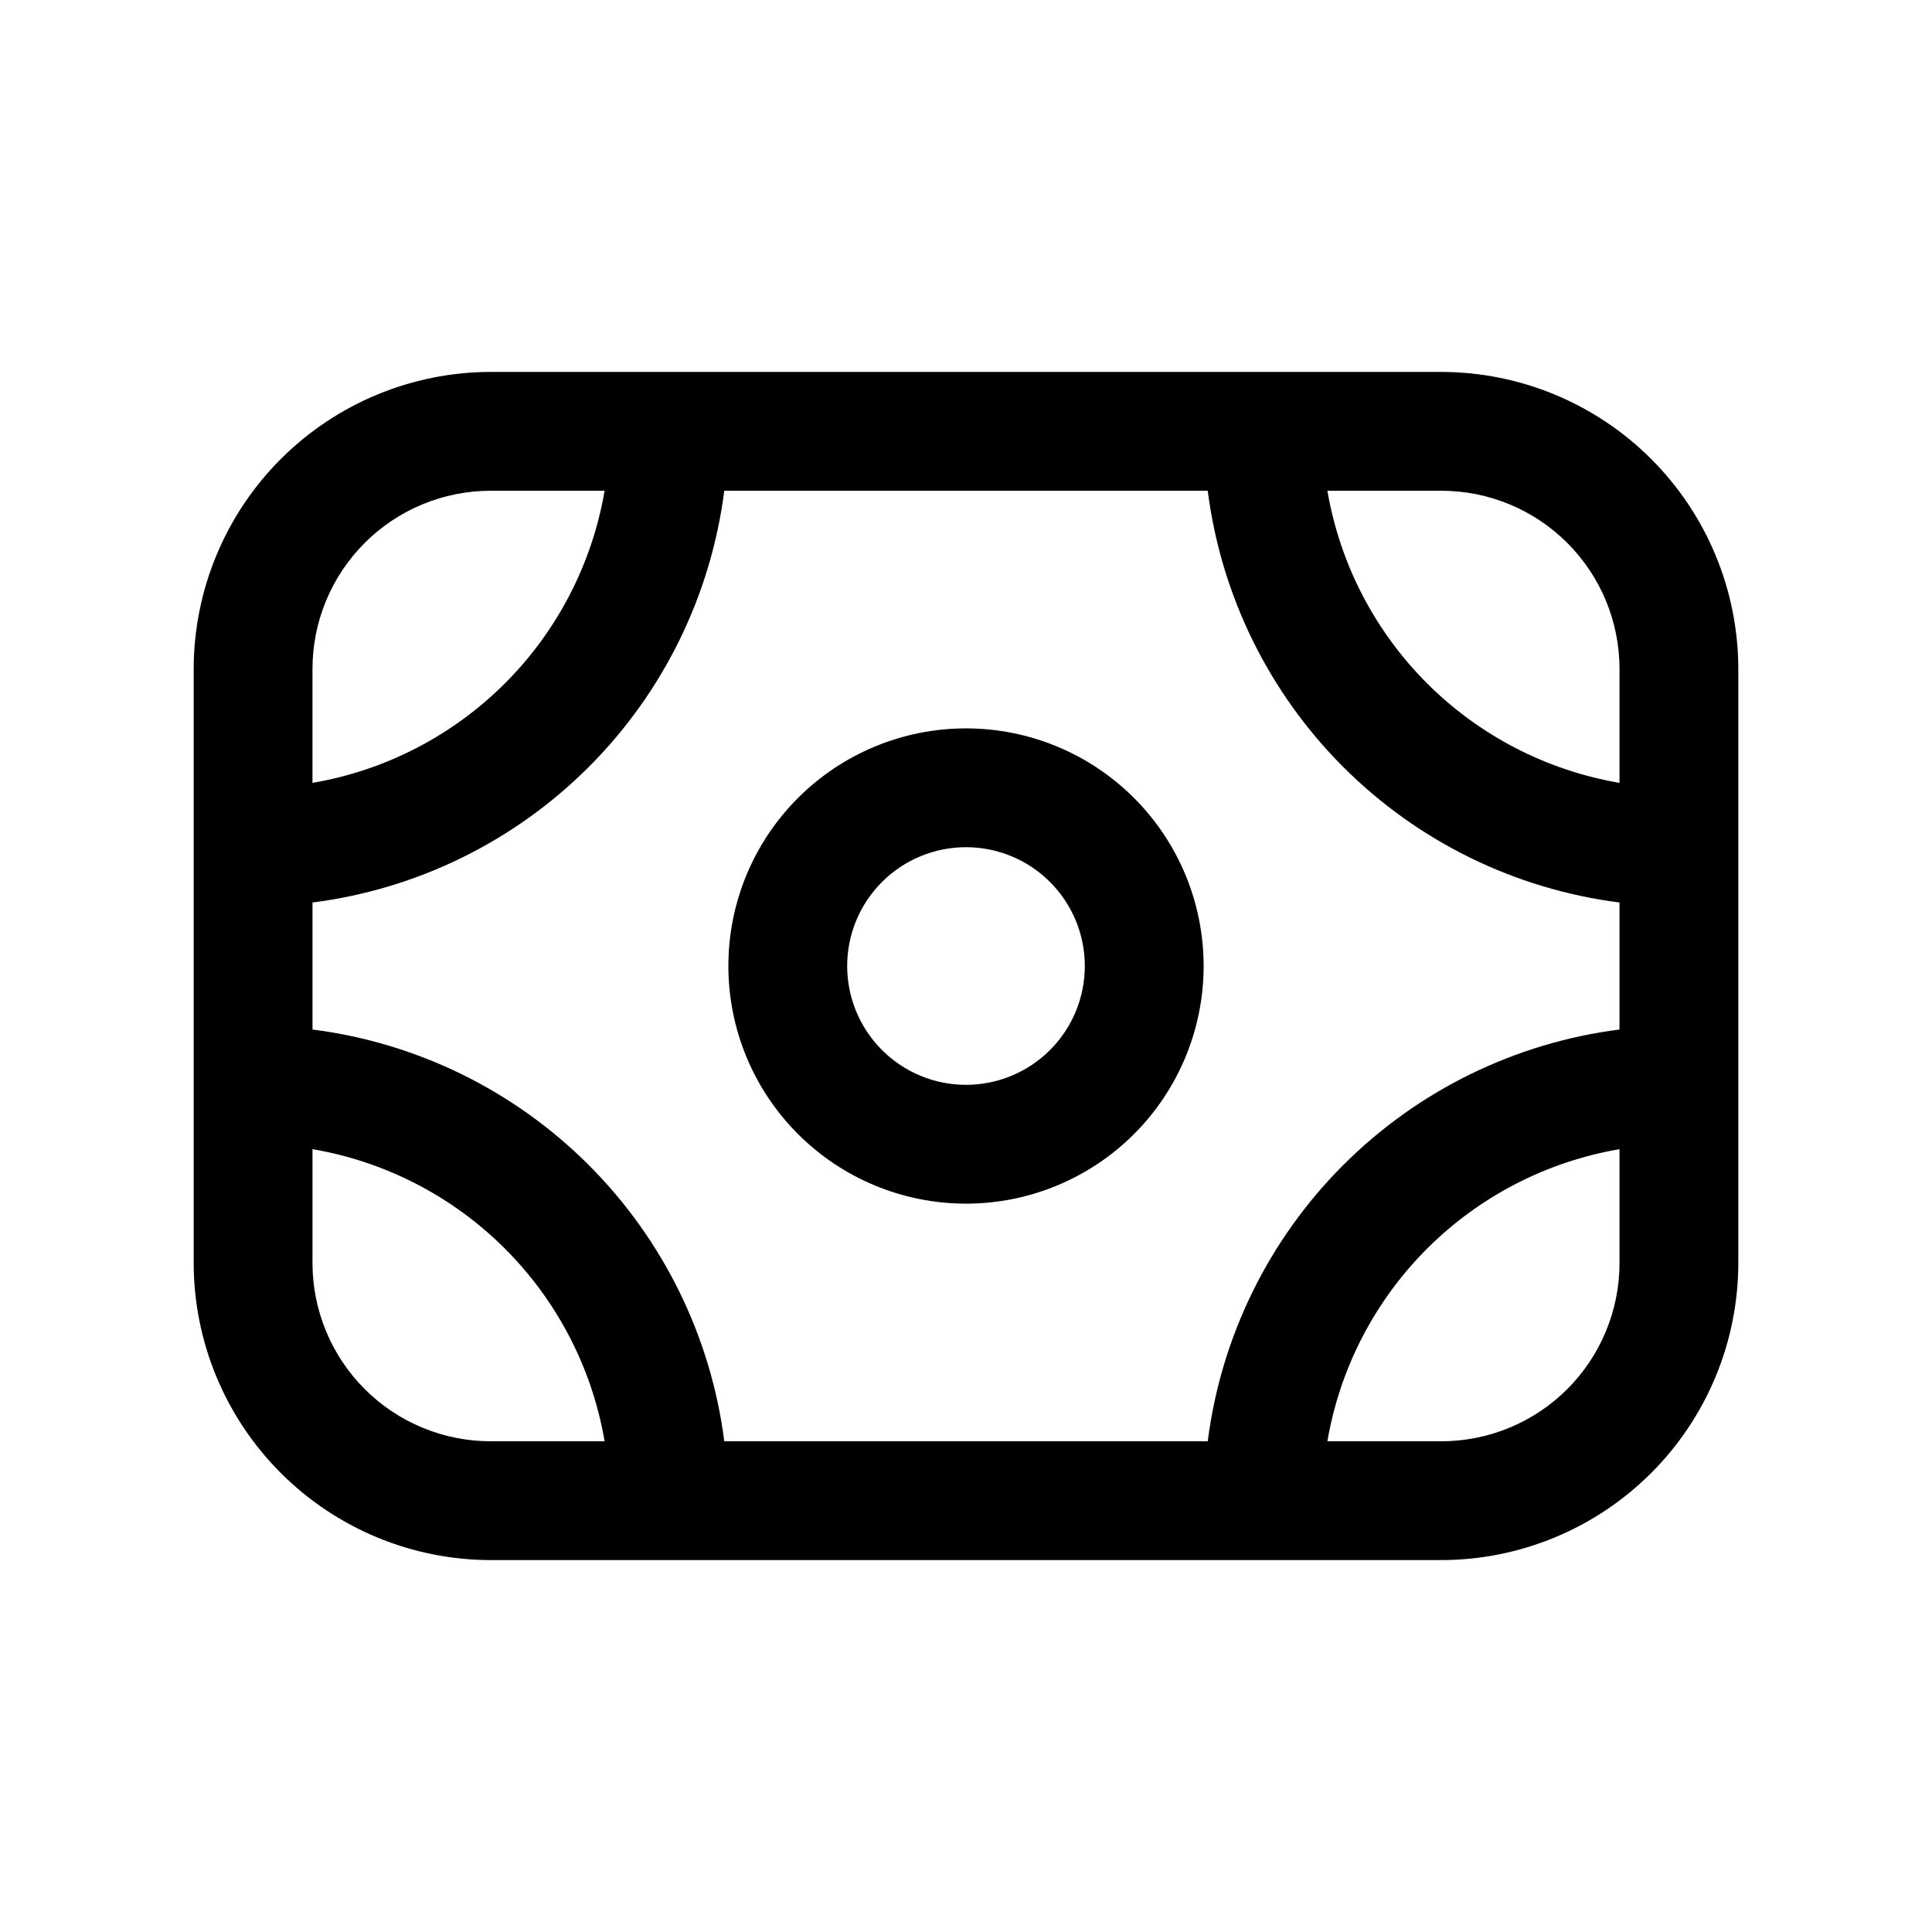
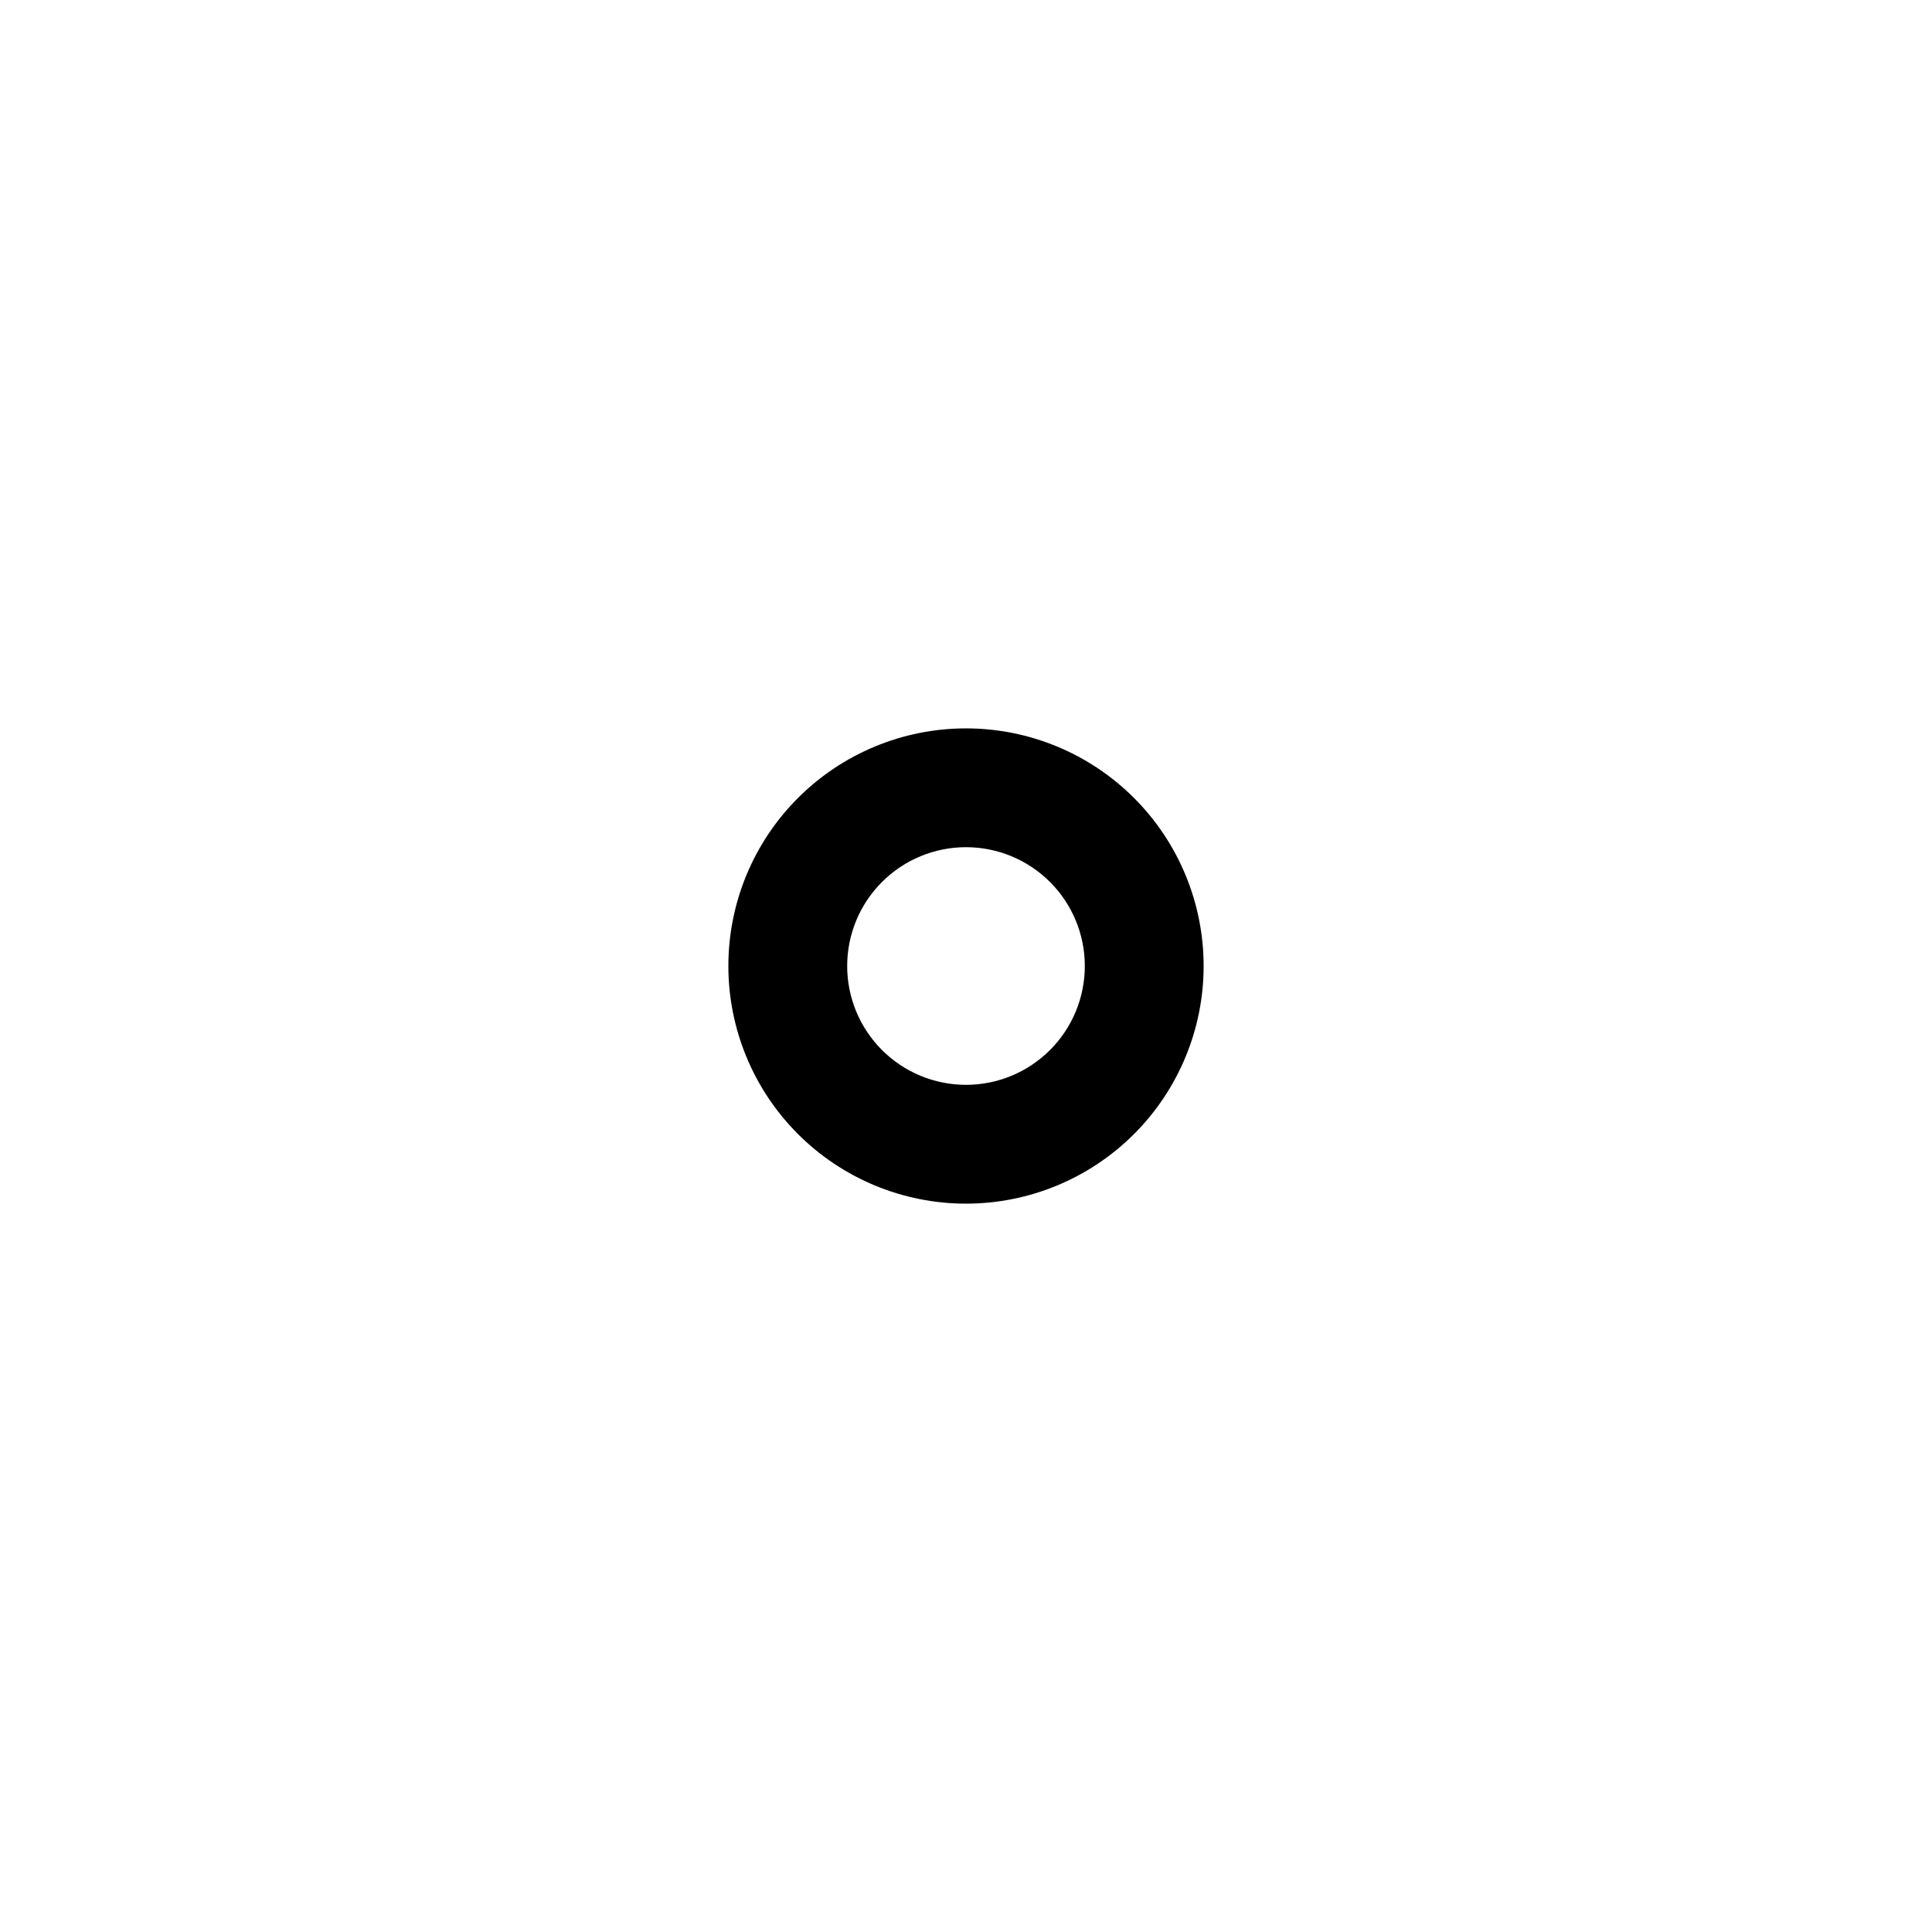
<svg xmlns="http://www.w3.org/2000/svg" fill="#000000" width="800px" height="800px" version="1.1" viewBox="144 144 512 512">
  <g>
    <path d="m400 462.98c16.699 0 32.719-6.637 44.531-18.445 11.809-11.812 18.445-27.832 18.445-44.531 0-16.703-6.637-32.723-18.445-44.531-11.812-11.812-27.832-18.445-44.531-18.445-16.703 0-32.723 6.633-44.531 18.445-11.812 11.809-18.445 27.828-18.445 44.531 0 16.699 6.633 32.719 18.445 44.531 11.809 11.809 27.828 18.445 44.531 18.445zm0-94.465c8.352 0 16.359 3.316 22.266 9.223 5.902 5.902 9.223 13.914 9.223 22.266s-3.32 16.359-9.223 22.266c-5.906 5.902-13.914 9.223-22.266 9.223s-16.363-3.32-22.266-9.223c-5.906-5.906-9.223-13.914-9.223-22.266s3.316-16.363 9.223-22.266c5.902-5.906 13.914-9.223 22.266-9.223z" />
-     <path d="m274.05 557.44h251.9c20.871-0.023 40.879-8.324 55.637-23.082 14.758-14.758 23.059-34.766 23.086-55.637v-157.44c-0.027-20.871-8.328-40.879-23.086-55.637-14.758-14.754-34.766-23.059-55.637-23.082h-251.9c-20.871 0.023-40.879 8.328-55.637 23.082-14.758 14.758-23.059 34.766-23.086 55.637v157.44c0.027 20.871 8.328 40.879 23.086 55.637 14.758 14.758 34.766 23.059 55.637 23.082zm0-31.488c-12.527 0-24.543-4.973-33.398-13.832-8.859-8.859-13.836-20.871-13.836-33.398v-30.18c19.332 3.305 37.156 12.523 51.023 26.391 13.867 13.863 23.086 31.691 26.391 51.02zm-47.234-109.12v-33.66c27.707-3.531 53.457-16.164 73.207-35.914s32.383-45.5 35.918-73.207h128.12c3.531 27.707 16.164 53.457 35.914 73.207s45.5 32.383 73.207 35.914v33.66c-27.707 3.531-53.457 16.164-73.207 35.918-19.75 19.75-32.383 45.496-35.914 73.203h-128.12c-3.535-27.707-16.168-53.453-35.918-73.203-19.75-19.754-45.5-32.387-73.207-35.918zm346.37 61.891c0 12.527-4.977 24.539-13.836 33.398-8.855 8.859-20.871 13.832-33.398 13.832h-30.18c3.305-19.328 12.527-37.156 26.391-51.02 13.867-13.867 31.695-23.086 51.023-26.391zm-47.234-204.67c12.527 0 24.543 4.977 33.398 13.832 8.859 8.859 13.836 20.871 13.836 33.398v30.184c-19.328-3.305-37.156-12.527-51.023-26.395-13.863-13.863-23.086-31.691-26.391-51.02zm-299.14 47.23c0-12.527 4.977-24.539 13.836-33.398 8.855-8.855 20.871-13.832 33.398-13.832h30.18c-3.305 19.328-12.523 37.156-26.391 51.02-13.867 13.867-31.691 23.09-51.023 26.395z" />
  </g>
</svg>